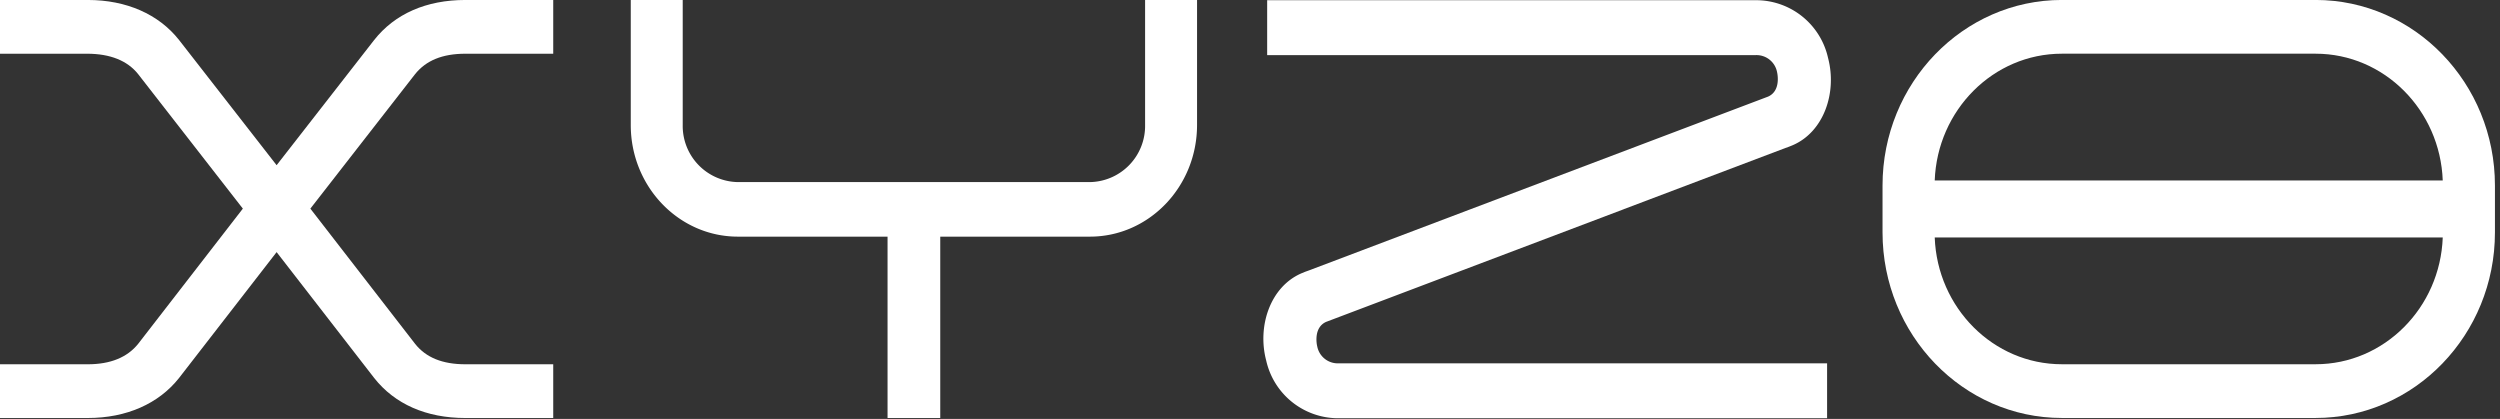
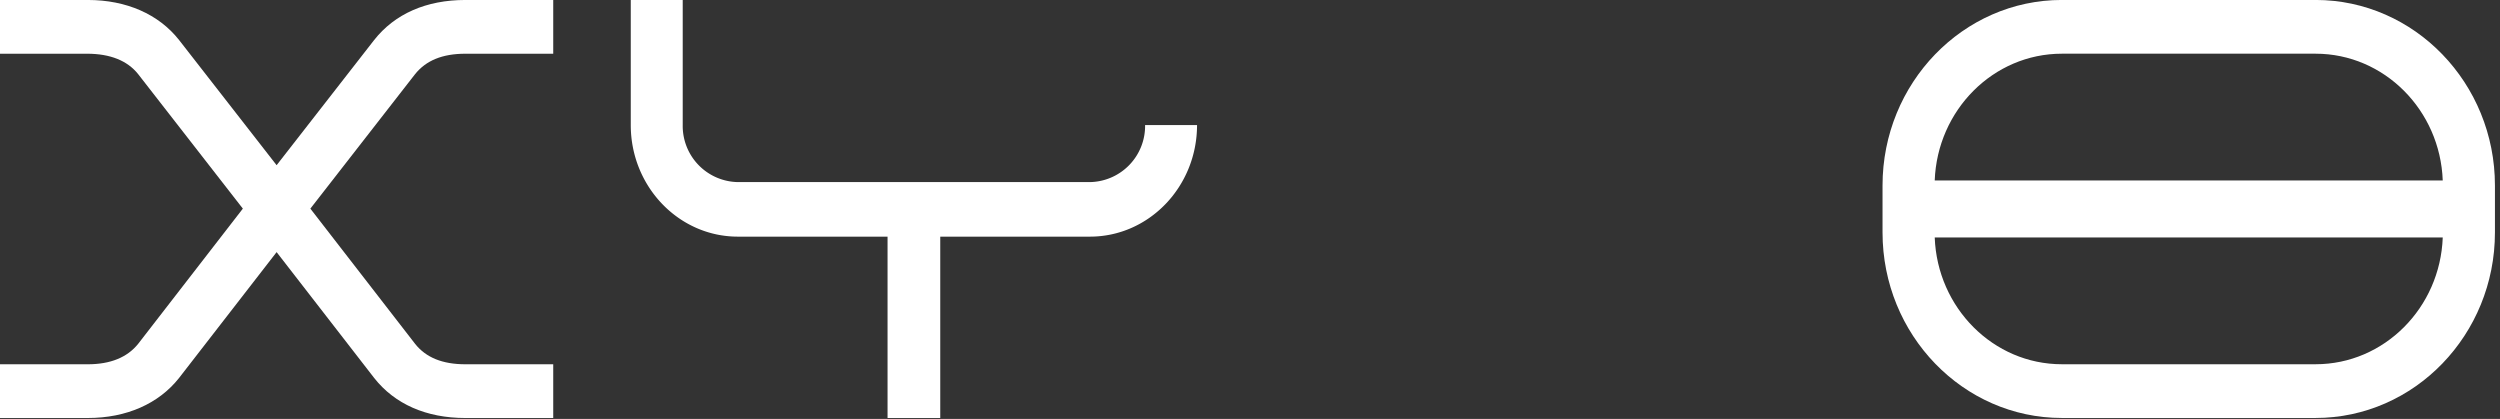
<svg xmlns="http://www.w3.org/2000/svg" width="555" height="93" viewBox="0 0 555 93">
  <rect x="0" y="0" width="555" height="93" fill="#333333" stroke="none" />
  <defs>
    <clipPath id="clip-path">
      <rect id="Rectangle_1" data-name="Rectangle 1" width="555" height="93" transform="translate(0 0)" fill="#fff" />
    </clipPath>
  </defs>
  <g id="Group_12" data-name="Group 12" transform="translate(0 -0.059)">
    <g id="Group_1" data-name="Group 1" transform="translate(0 0.059)" clip-path="url(#clip-path)">
-       <path id="Path_1" data-name="Path 1" d="M151.515,27.773V0H139.981V27.773a12.466,12.466,0,0,1-12.239,12.661H49.572A12.466,12.466,0,0,1,37.333,27.773V0H25.8V27.773c0,13.66,10.665,24.77,23.773,24.77H82.806V92.8h11.7V52.543h33.234c13.108,0,23.773-11.11,23.773-24.77" transform="translate(114.23 -0.009)" fill="#fff" />
+       <path id="Path_1" data-name="Path 1" d="M151.515,27.773H139.981V27.773a12.466,12.466,0,0,1-12.239,12.661H49.572A12.466,12.466,0,0,1,37.333,27.773V0H25.8V27.773c0,13.66,10.665,24.77,23.773,24.77H82.806V92.8h11.7V52.543h33.234c13.108,0,23.773-11.11,23.773-24.77" transform="translate(114.23 -0.009)" fill="#fff" />
      <path id="Path_2" data-name="Path 2" d="M103.31,92.8h19.507V80.873H103.31c-5.075,0-8.733-1.49-11.138-4.51L68.9,46.32,92.129,16.489c2.448-3.068,6.106-4.559,11.181-4.559h19.507V0H103.31C94.648,0,87.646,3.069,83.054,8.9L61.409,36.678,39.752,8.884C35.236,3.157,28.05,0,19.507,0H0V11.93H19.339c5.113,0,8.934,1.534,11.317,4.515L53.913,46.32,30.688,76.314c-2.415,3.025-6.177,4.559-11.181,4.559H0V92.8H19.507c8.543,0,15.729-3.156,20.262-8.91l21.64-27.915L83.071,83.919c4.576,5.809,11.577,8.883,20.24,8.883" transform="translate(0 -0.004)" fill="#fff" />
      <path id="Path_3" data-name="Path 3" d="M201.368,52.728c-.575,15.614-13,28.144-28.229,28.144H116.815c-15.23,0-27.654-12.53-28.229-28.144Zm0-12.655H88.586c.575-15.614,13-28.144,28.229-28.144h56.323c15.23,0,27.654,12.53,28.229,28.144m11.588,11.536V41.192C212.956,18.475,195.093,0,173.139,0H116.815C94.861,0,77,18.475,77,41.192V51.609C77,74.321,94.861,92.8,116.815,92.8h56.323c21.955,0,39.817-18.481,39.817-41.192" transform="translate(340.922 -0.009)" fill="#fff" />
-       <path id="Path_4" data-name="Path 4" d="M63.619,76.809c-.1-.36-.858-4.127,2-5.394l66.055-25h-.022l35.926-13.6.776-.278.82-.333c6.98-3,9.868-11.754,7.859-19.365A16.368,16.368,0,0,0,160.97.01H52.514V12.2H160.97a4.644,4.644,0,0,1,4.749,3.816c.092.36.852,4.133-2,5.394l-66.044,25L61.757,60.01l-.782.278-.82.338c-6.975,3-9.862,11.754-7.859,19.36A16.378,16.378,0,0,0,68.368,92.811h108.45V80.625H68.368a4.639,4.639,0,0,1-4.749-3.816" transform="translate(228.797 0.036)" fill="#fff" />
    </g>
  </g>
</svg>